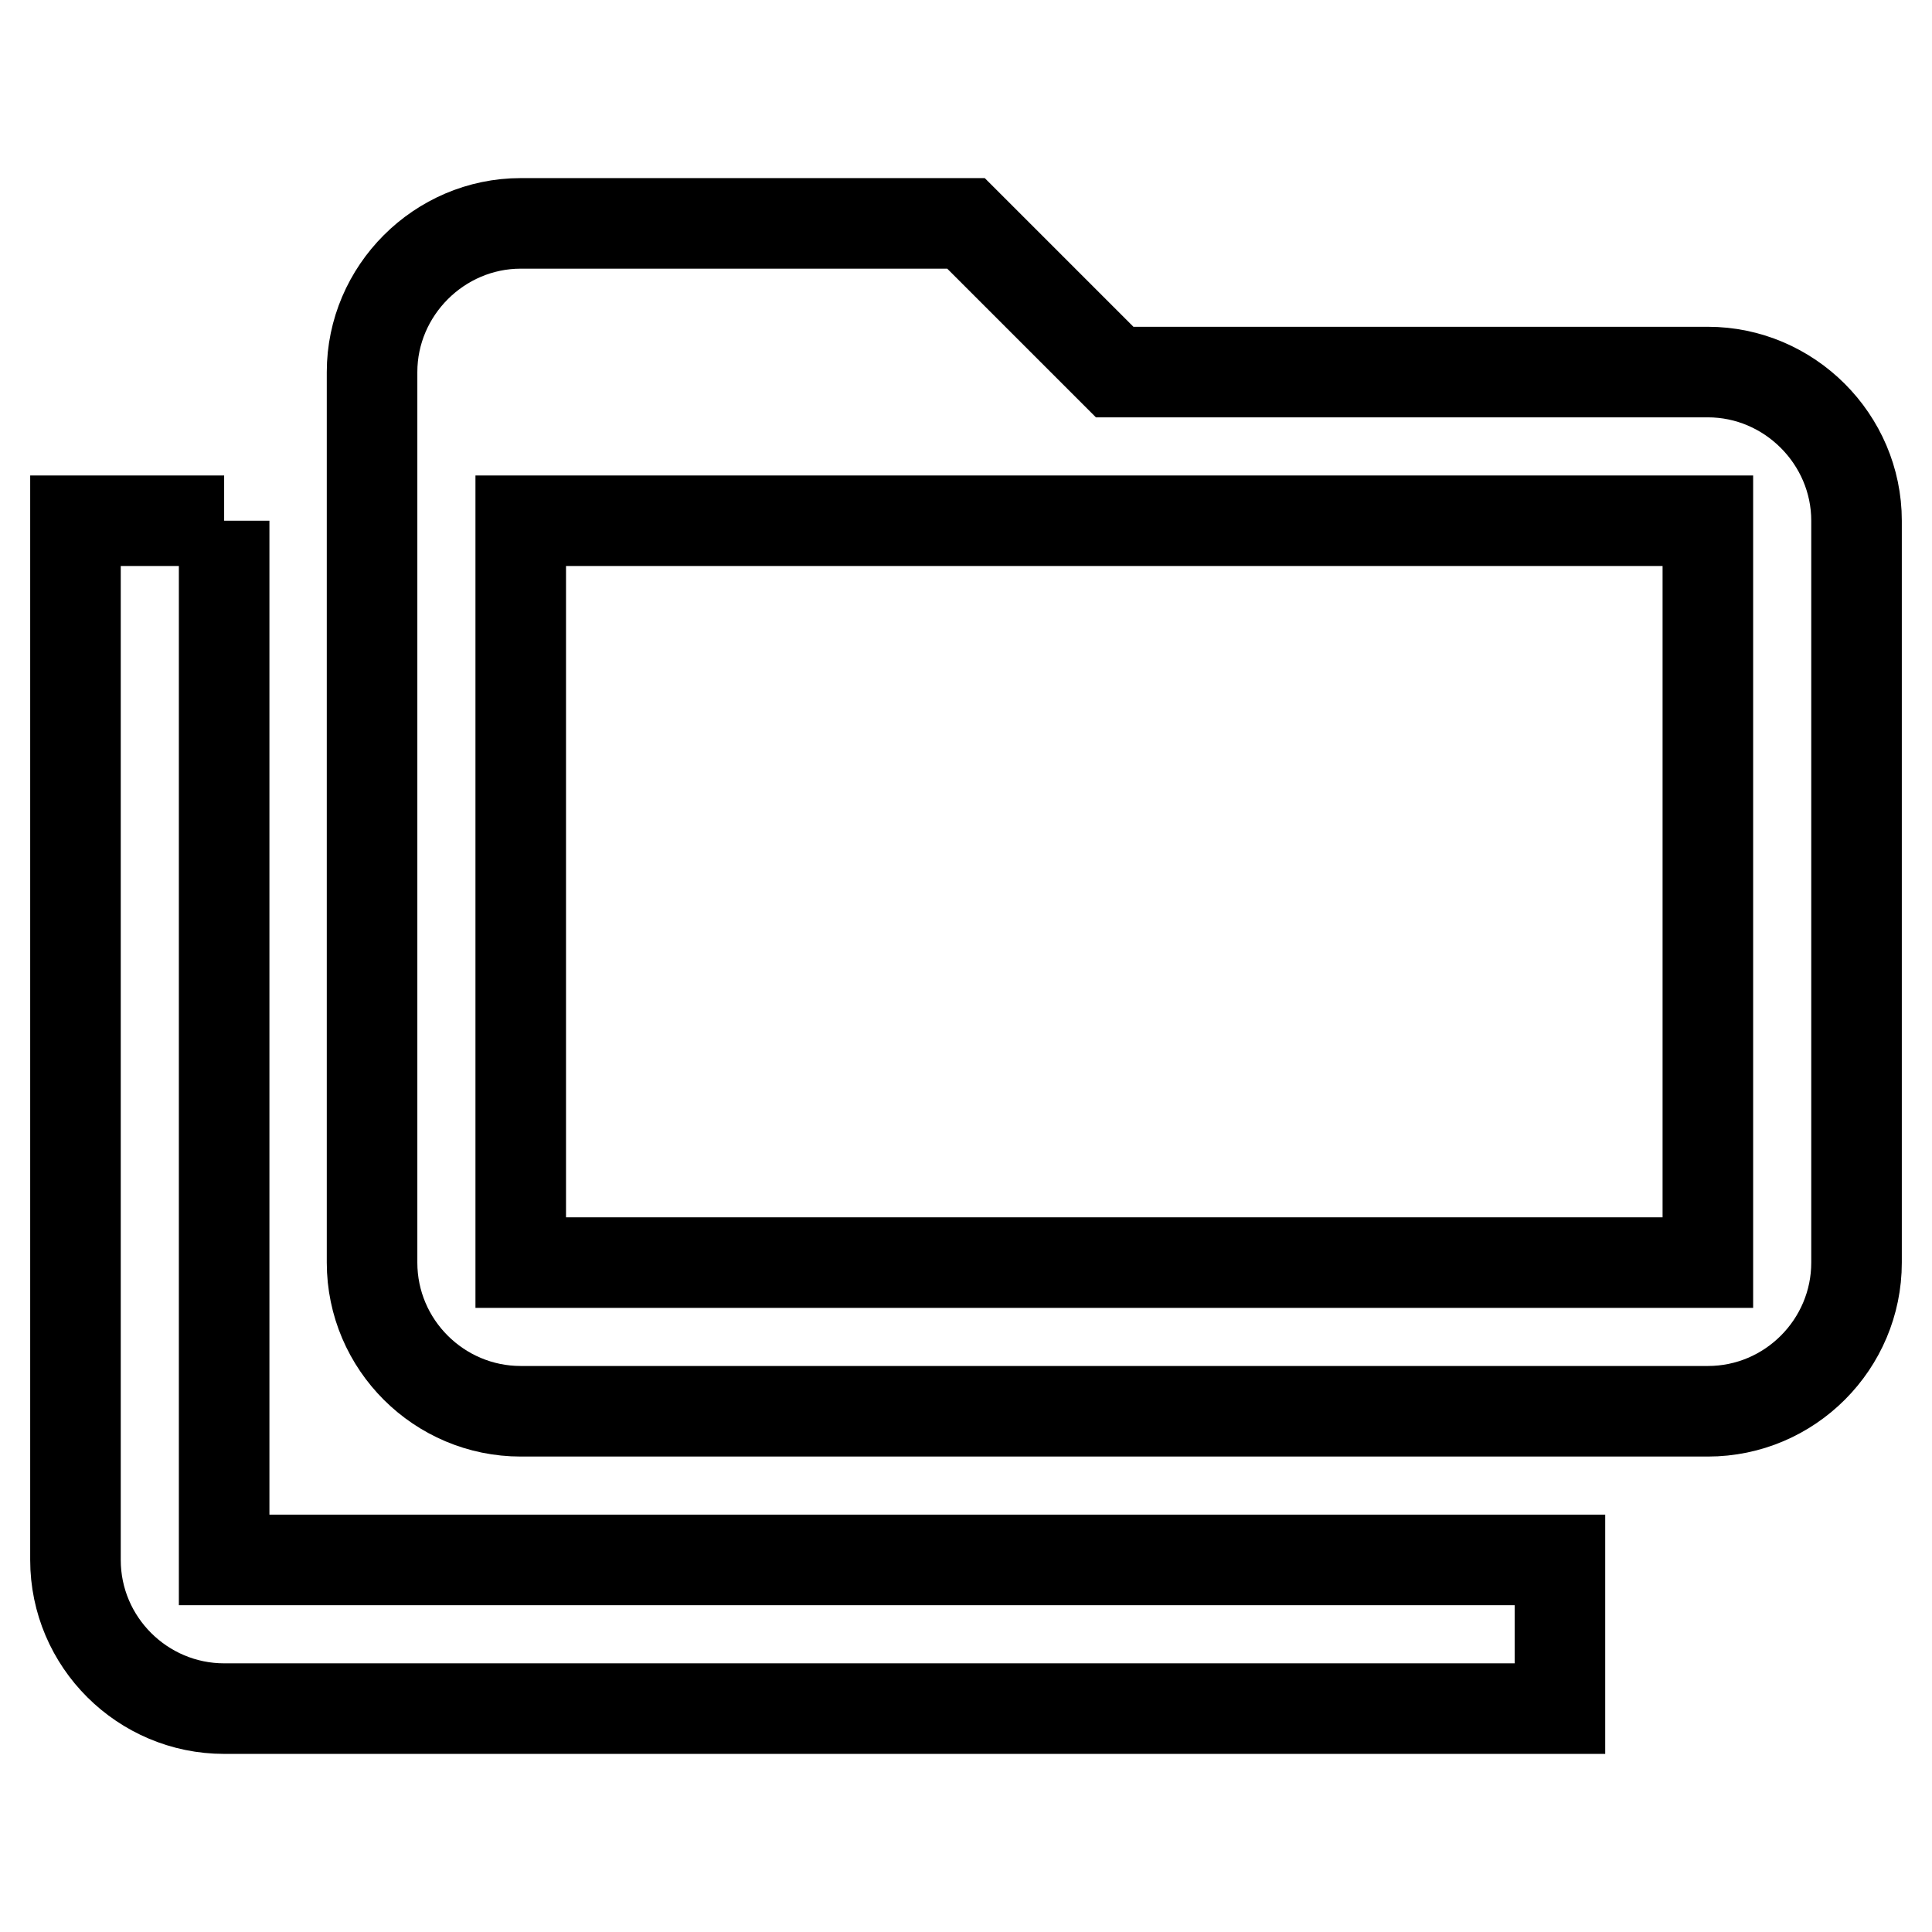
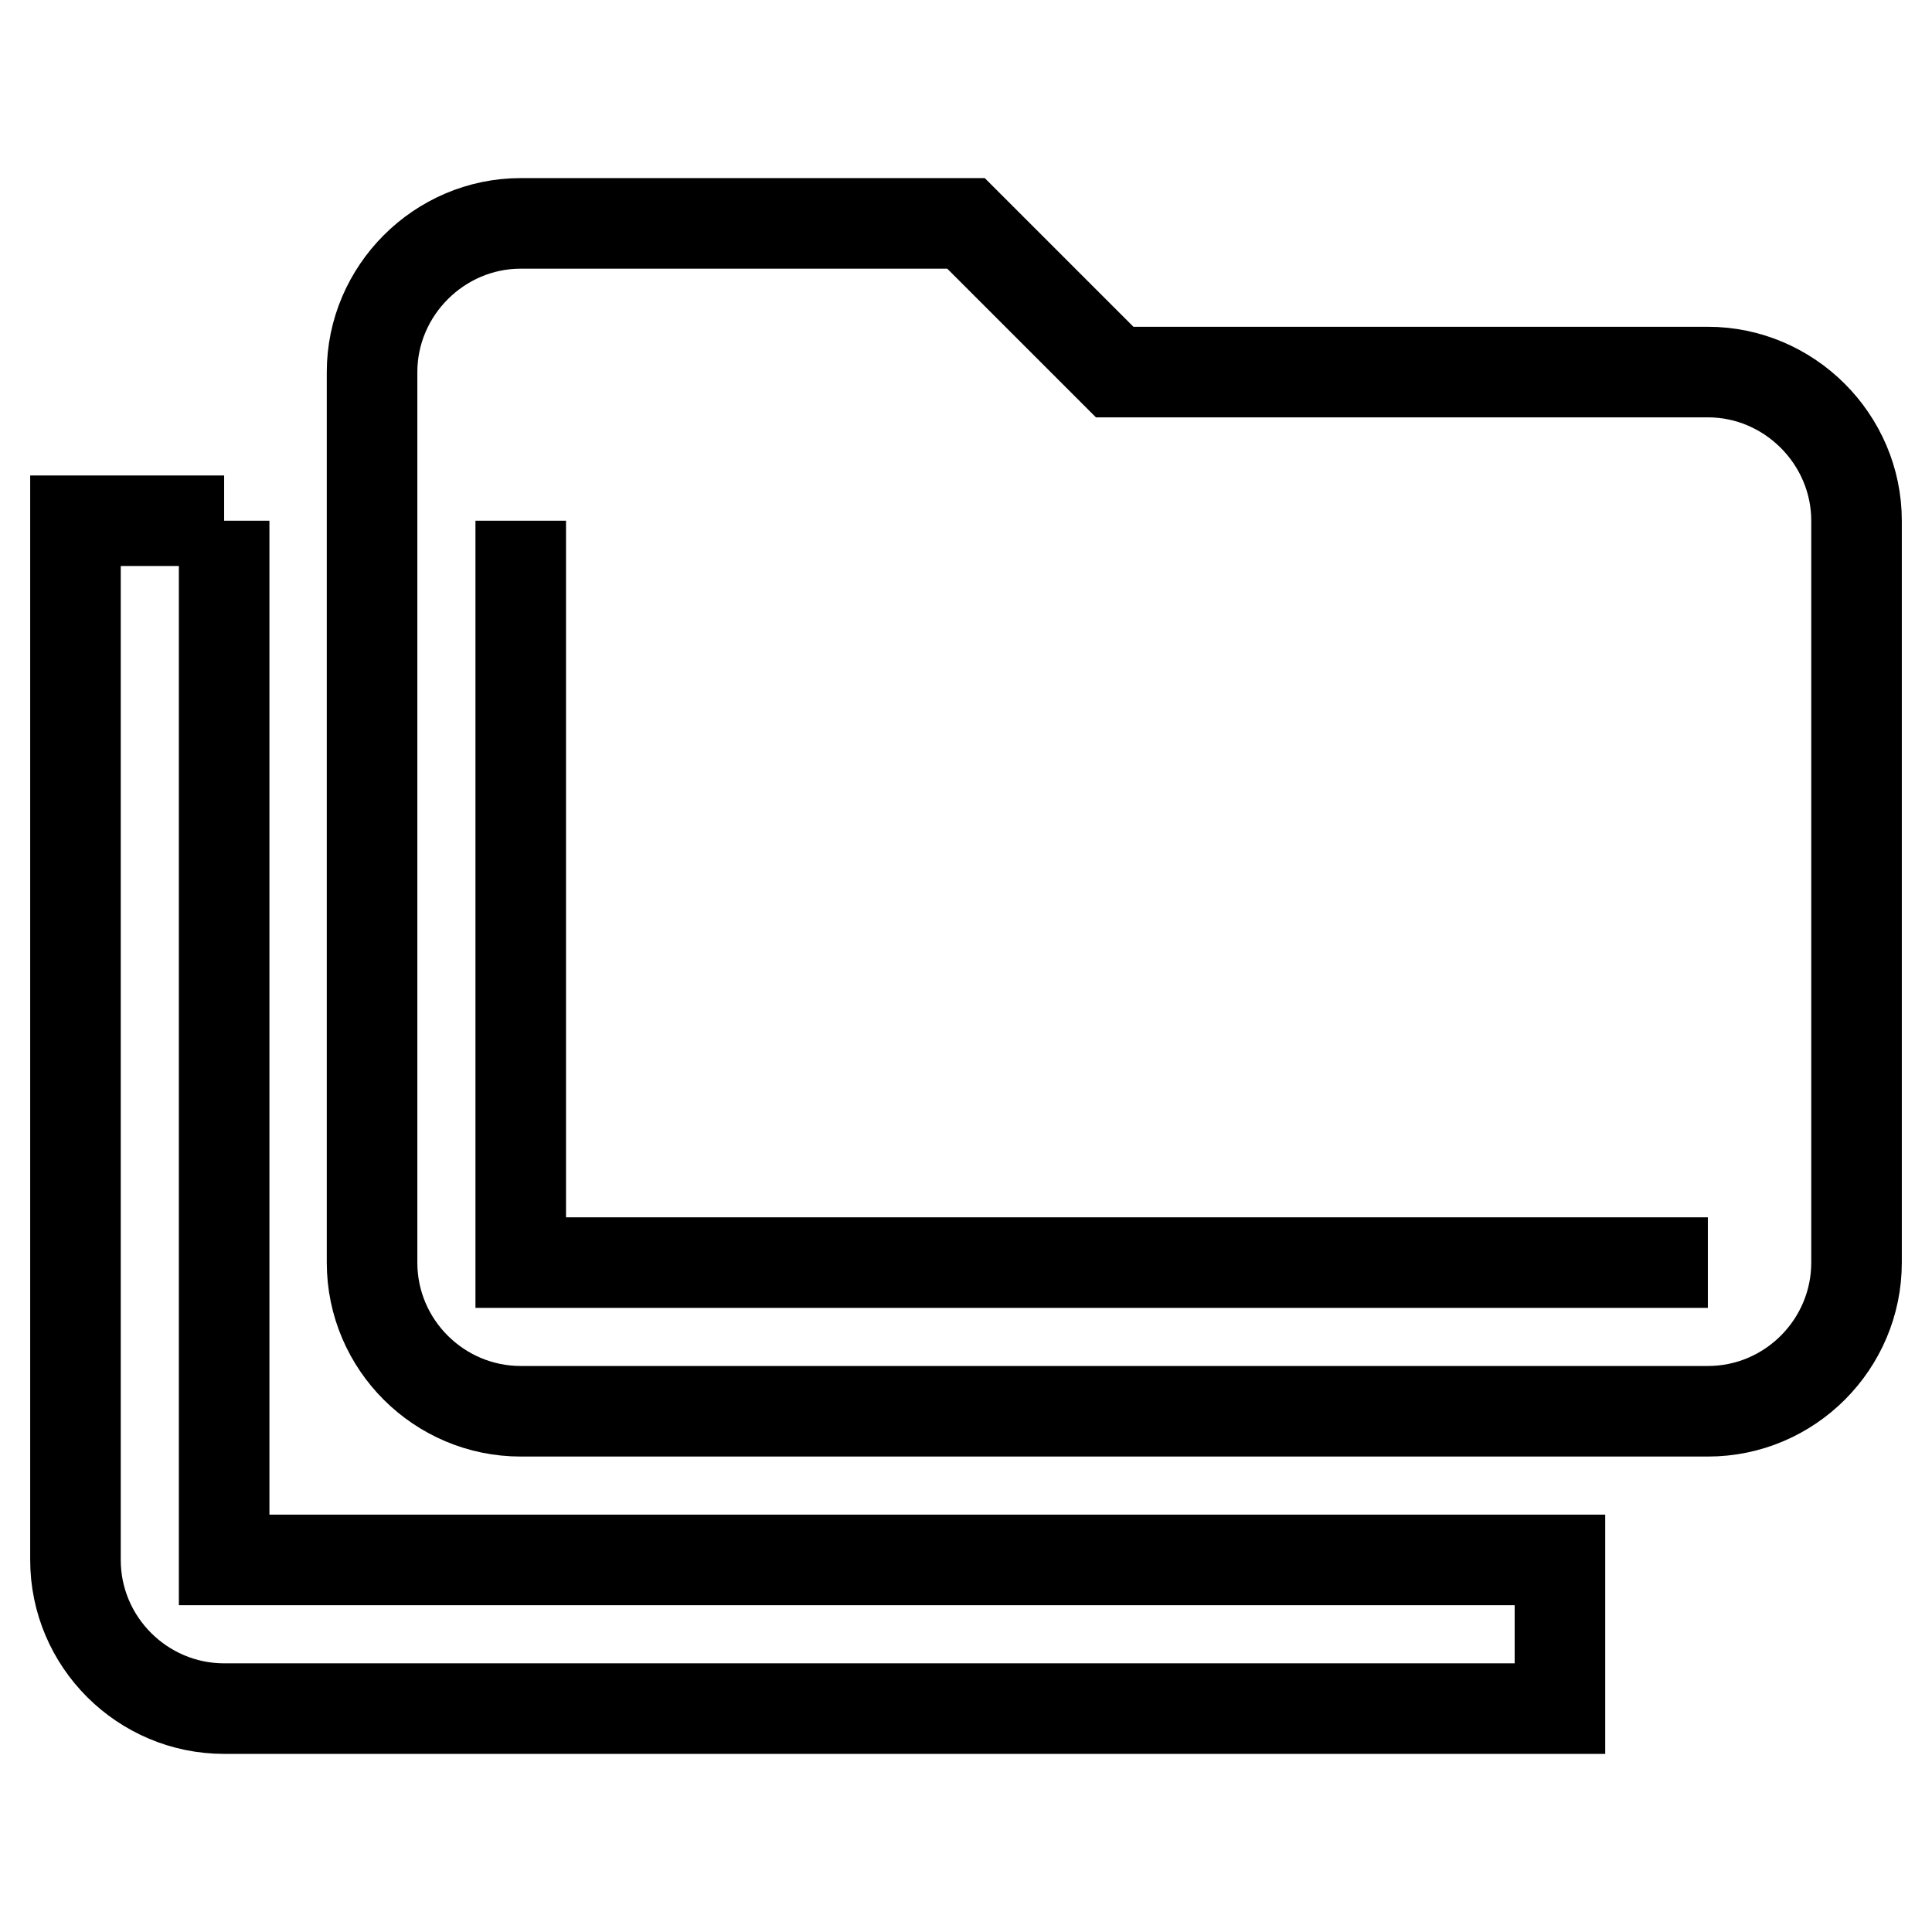
<svg xmlns="http://www.w3.org/2000/svg" version="1.1" x="0px" y="0px" viewBox="0 0 256 256" enable-background="new 0 0 256 256" xml:space="preserve">
  <g>
-     <path stroke-width="12" fill-opacity="0" stroke="#000000" d="M226.3,49.3c10.8,0,19.7,8.9,19.7,19.7v98.3c0,10.8-8.8,19.7-19.7,19.7H69c-10.8,0-19.7-8.8-19.7-19.7v-118 c0-10.8,8.9-19.7,19.7-19.7h59l19.7,19.7H226.3 M29.7,69v137.7h177v19.7h-177c-10.8,0-19.7-8.8-19.7-19.7v-88.5l0,0V69H29.7 M69,69 v98.3h157.3V69H69z" />
+     <path stroke-width="12" fill-opacity="0" stroke="#000000" d="M226.3,49.3c10.8,0,19.7,8.9,19.7,19.7v98.3c0,10.8-8.8,19.7-19.7,19.7H69c-10.8,0-19.7-8.8-19.7-19.7v-118 c0-10.8,8.9-19.7,19.7-19.7h59l19.7,19.7H226.3 M29.7,69v137.7h177v19.7h-177c-10.8,0-19.7-8.8-19.7-19.7v-88.5l0,0V69H29.7 M69,69 v98.3h157.3H69z" />
  </g>
</svg>